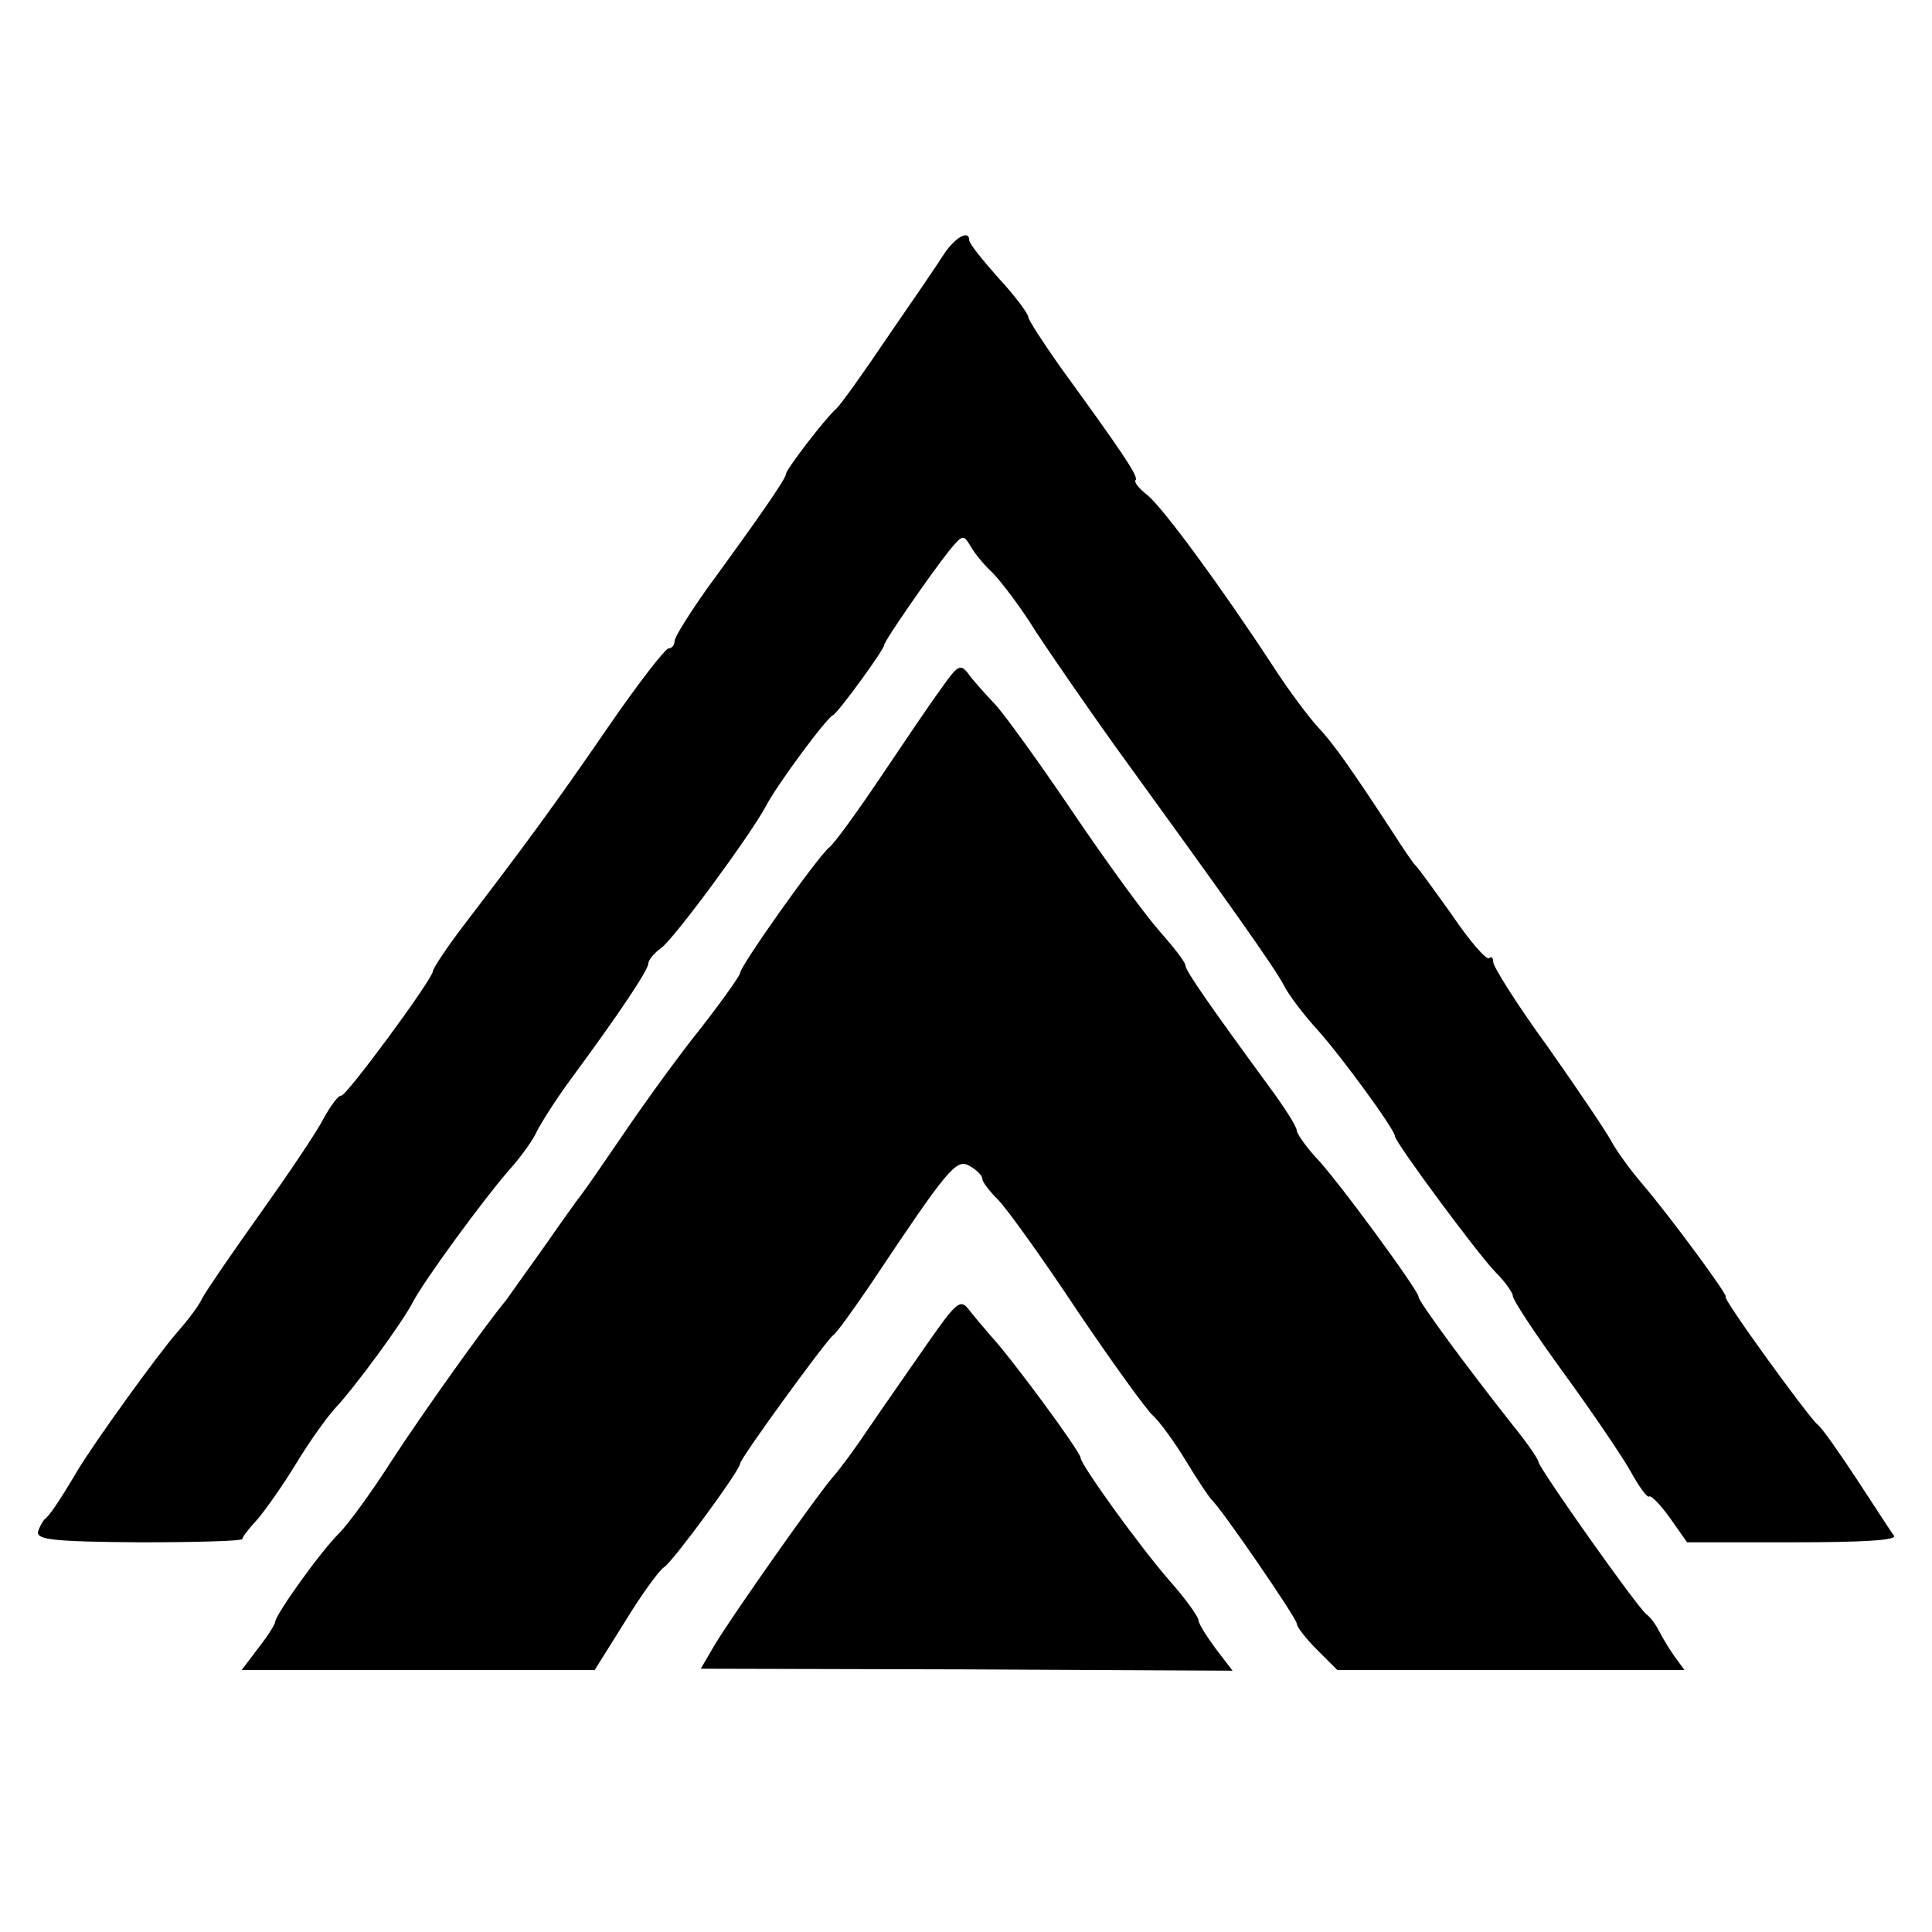
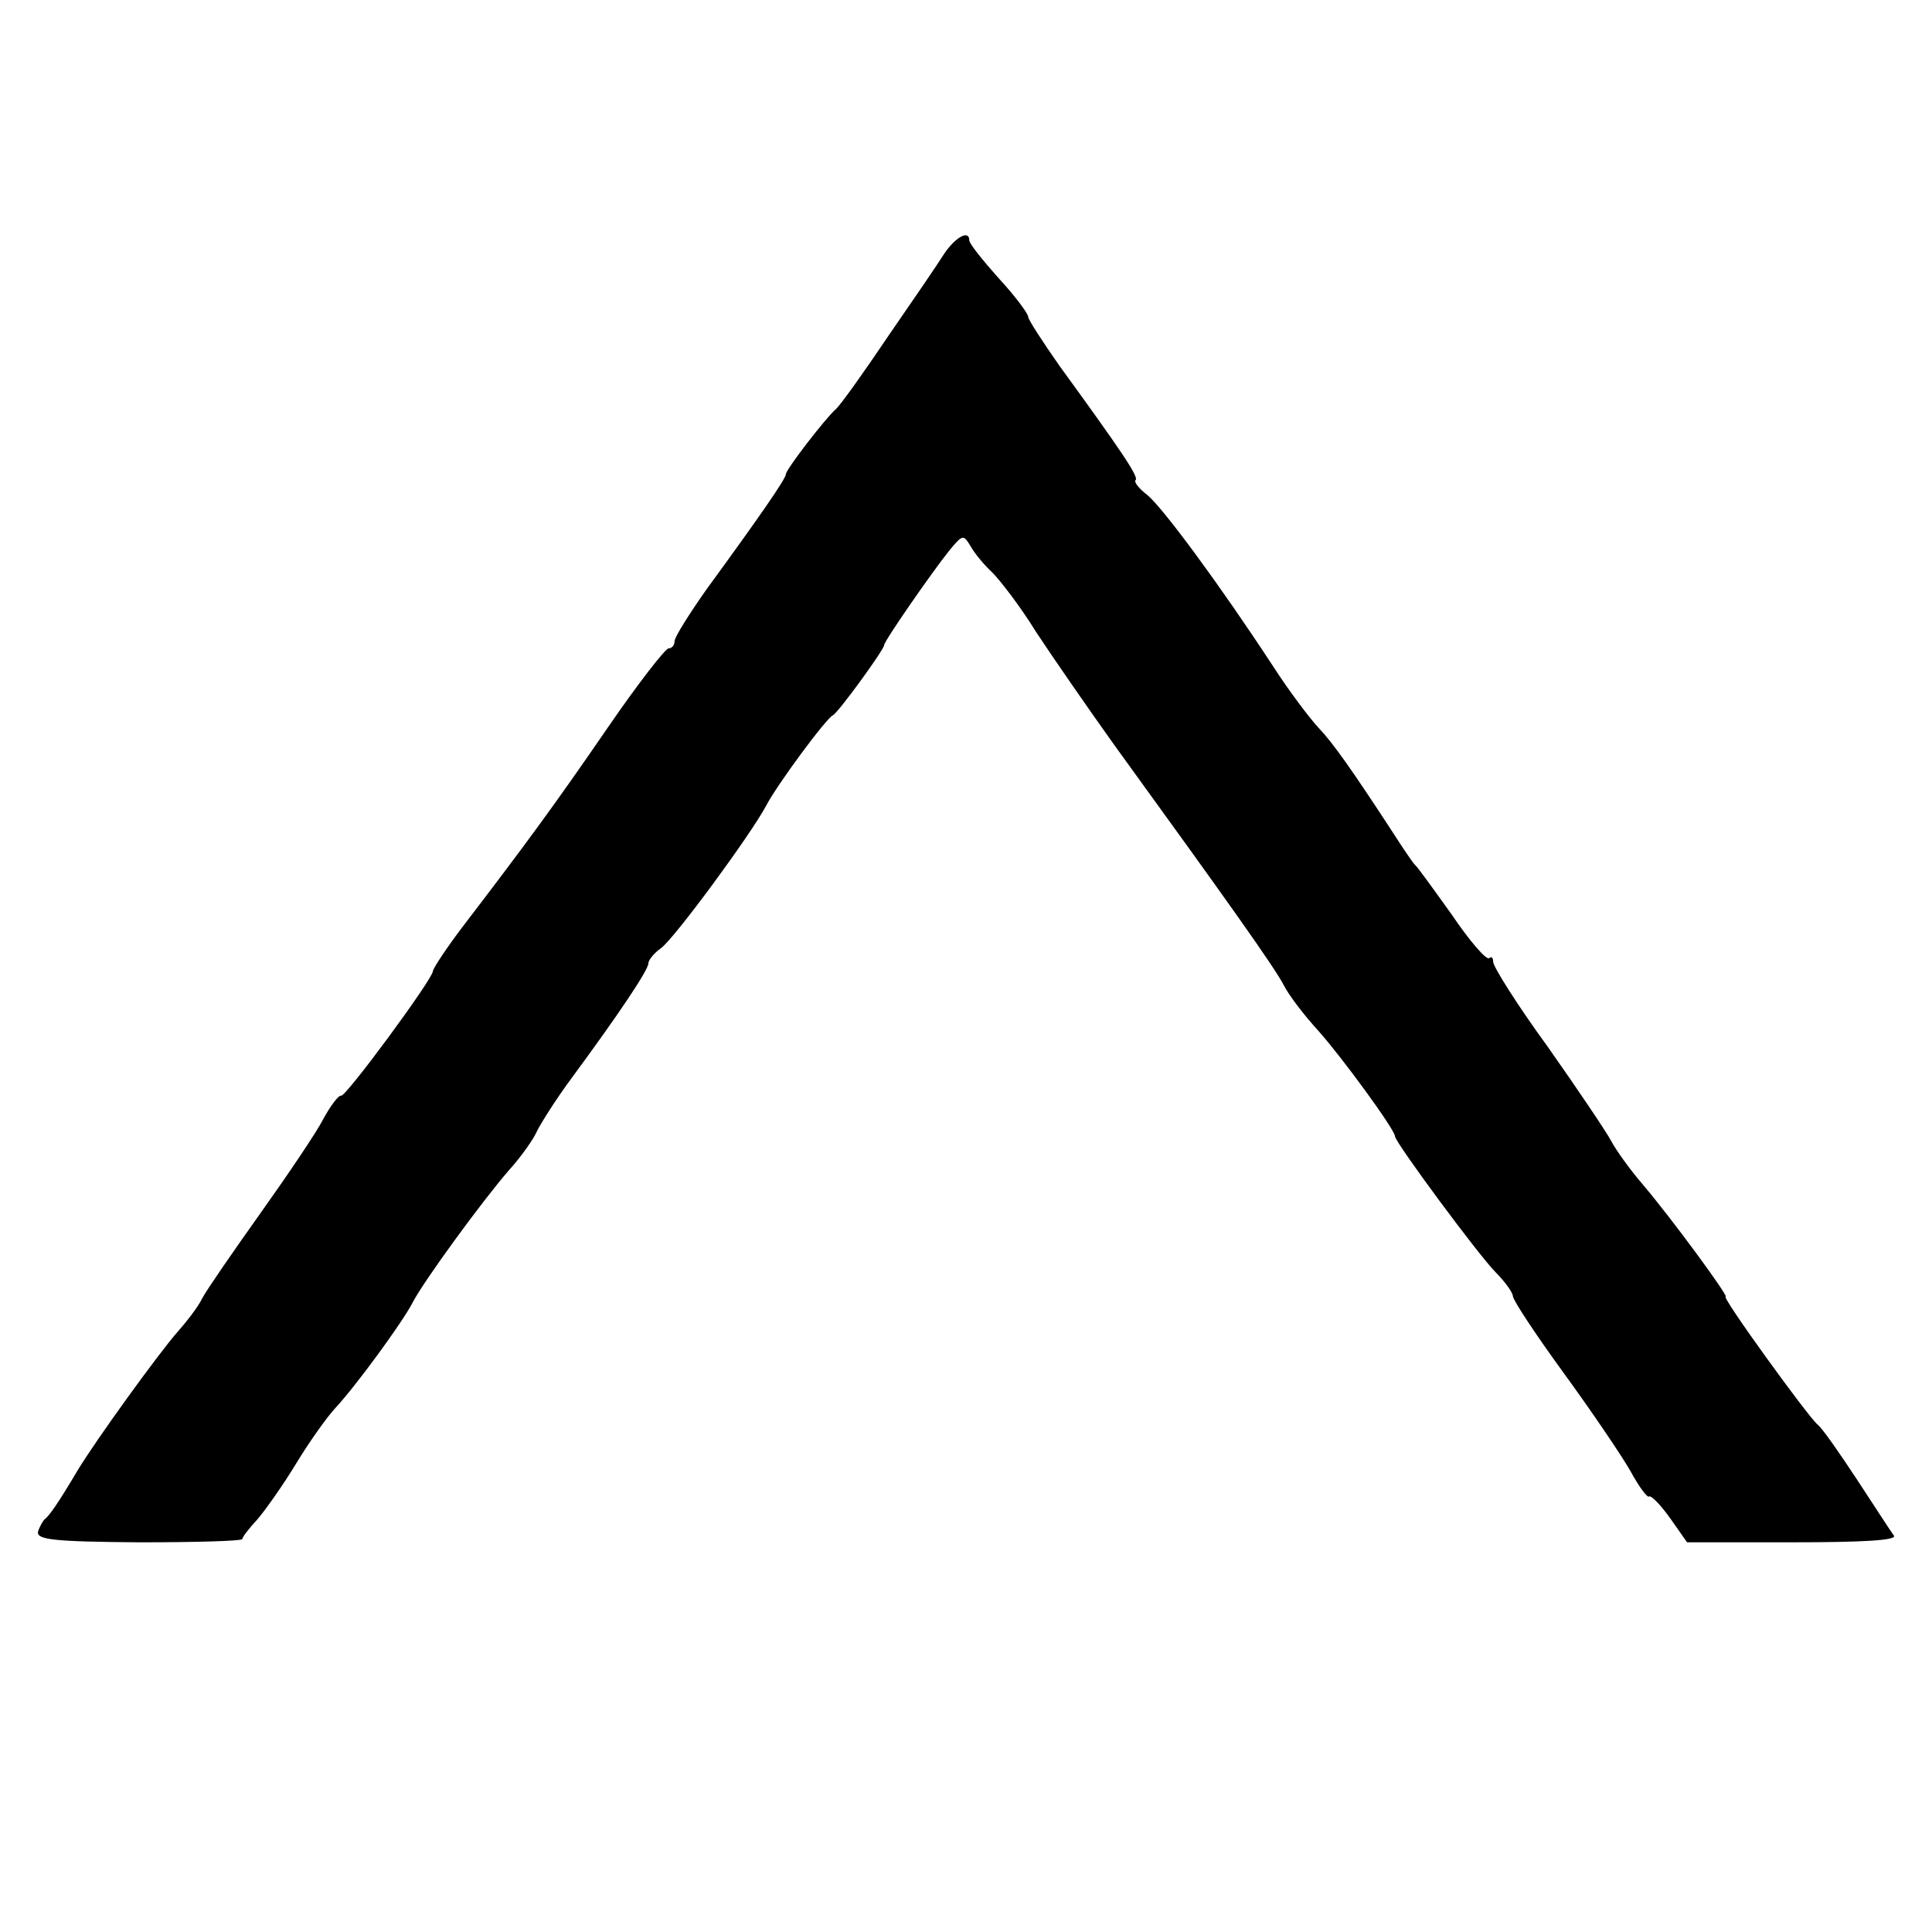
<svg xmlns="http://www.w3.org/2000/svg" version="1.0" width="295pt" height="295pt" viewBox="0 0 295 295" preserveAspectRatio="xMidYMid meet">
  <g transform="translate(0,295) scale(0.1,-0.1)" fill="#000000" stroke="none">
    <path d="M1442 2563 c-10 -16 -49 -73 -87 -128 -37 -55 -72 -104 -79 -110 -16 -14 -76 -92 -76 -99 0 -7 -41 -66 -122 -177 -26 -37 -48 -72 -48 -78 0 -6 -4 -11 -9 -11 -5 0 -47 -54 -93 -121 -81 -118 -126 -179 -220 -302 -26 -34 -47 -66 -47 -70 -1 -13 -133 -192 -140 -190 -4 1 -16 -15 -27 -35 -10 -20 -54 -85 -96 -144 -42 -59 -82 -117 -89 -130 -6 -13 -24 -36 -39 -53 -28 -32 -123 -163 -152 -211 -29 -49 -43 -69 -50 -74 -3 -3 -8 -12 -10 -19 -2 -12 24 -15 155 -16 86 0 157 2 157 5 0 3 10 16 23 30 12 14 39 52 59 85 20 33 47 71 60 85 30 32 102 130 118 161 17 33 107 156 147 202 19 21 38 48 43 60 6 12 28 47 50 77 76 103 120 169 120 179 0 5 9 16 19 23 20 14 137 173 161 218 16 31 92 134 102 138 8 4 78 100 78 107 0 6 72 110 100 145 20 24 21 24 32 6 6 -11 21 -29 33 -40 12 -12 43 -52 67 -91 25 -38 79 -116 119 -172 174 -240 245 -340 259 -367 8 -16 32 -47 53 -70 35 -39 117 -151 117 -161 0 -9 128 -182 154 -208 14 -14 26 -31 26 -36 0 -6 35 -59 78 -118 43 -59 89 -127 102 -150 13 -24 26 -41 28 -38 3 2 17 -12 32 -33 l26 -37 161 0 c107 0 159 3 155 10 -4 5 -29 44 -56 85 -27 41 -54 80 -61 85 -15 13 -147 195 -140 195 5 0 -82 119 -128 173 -18 21 -39 50 -47 65 -8 15 -52 80 -97 144 -46 63 -83 122 -83 129 0 7 -3 9 -6 6 -4 -4 -30 26 -57 66 -28 39 -53 74 -57 77 -3 3 -18 25 -34 50 -62 95 -91 136 -113 159 -13 14 -45 56 -70 95 -82 125 -167 240 -191 260 -13 10 -21 20 -18 23 5 5 -23 46 -116 174 -26 37 -48 71 -48 75 0 5 -20 32 -45 59 -25 28 -45 53 -45 58 0 16 -20 6 -38 -20z" />
-     <path d="M1436 1897 c-17 -23 -58 -84 -93 -136 -35 -52 -69 -99 -77 -105 -18 -15 -136 -181 -136 -192 -1 -5 -28 -43 -60 -84 -33 -41 -85 -113 -117 -160 -32 -47 -61 -89 -66 -95 -4 -5 -30 -41 -57 -80 -27 -38 -53 -74 -57 -80 -31 -37 -130 -176 -176 -247 -30 -47 -66 -96 -79 -109 -27 -26 -98 -125 -98 -136 0 -3 -11 -21 -26 -40 l-25 -33 269 0 270 0 47 75 c25 41 52 78 59 82 13 8 116 148 116 158 0 8 132 189 142 196 5 3 30 38 56 76 120 180 132 194 152 183 11 -6 20 -15 20 -20 0 -5 11 -19 24 -32 13 -13 67 -88 120 -168 54 -80 106 -152 116 -161 10 -9 33 -40 51 -70 18 -30 36 -56 39 -59 14 -12 130 -181 130 -189 0 -5 14 -23 31 -40 l31 -31 265 0 265 0 -16 22 c-9 13 -19 30 -23 38 -4 8 -12 20 -19 25 -15 12 -164 223 -165 233 0 4 -18 30 -40 57 -68 86 -144 189 -143 195 1 8 -127 183 -158 214 -15 17 -28 35 -28 40 0 6 -20 37 -43 68 -90 123 -127 176 -127 184 0 5 -19 29 -41 54 -22 25 -81 106 -131 180 -50 74 -104 149 -119 165 -16 17 -35 38 -41 47 -12 15 -16 12 -42 -25z" />
-     <path d="M1415 897 c-27 -39 -67 -96 -88 -127 -20 -30 -45 -64 -55 -75 -23 -26 -152 -209 -181 -257 l-21 -36 406 -1 406 -2 -26 34 c-14 19 -26 38 -26 43 0 5 -19 32 -43 59 -48 55 -137 179 -137 189 0 9 -106 153 -137 186 -12 14 -28 33 -35 42 -12 15 -19 8 -63 -55z" />
  </g>
</svg>